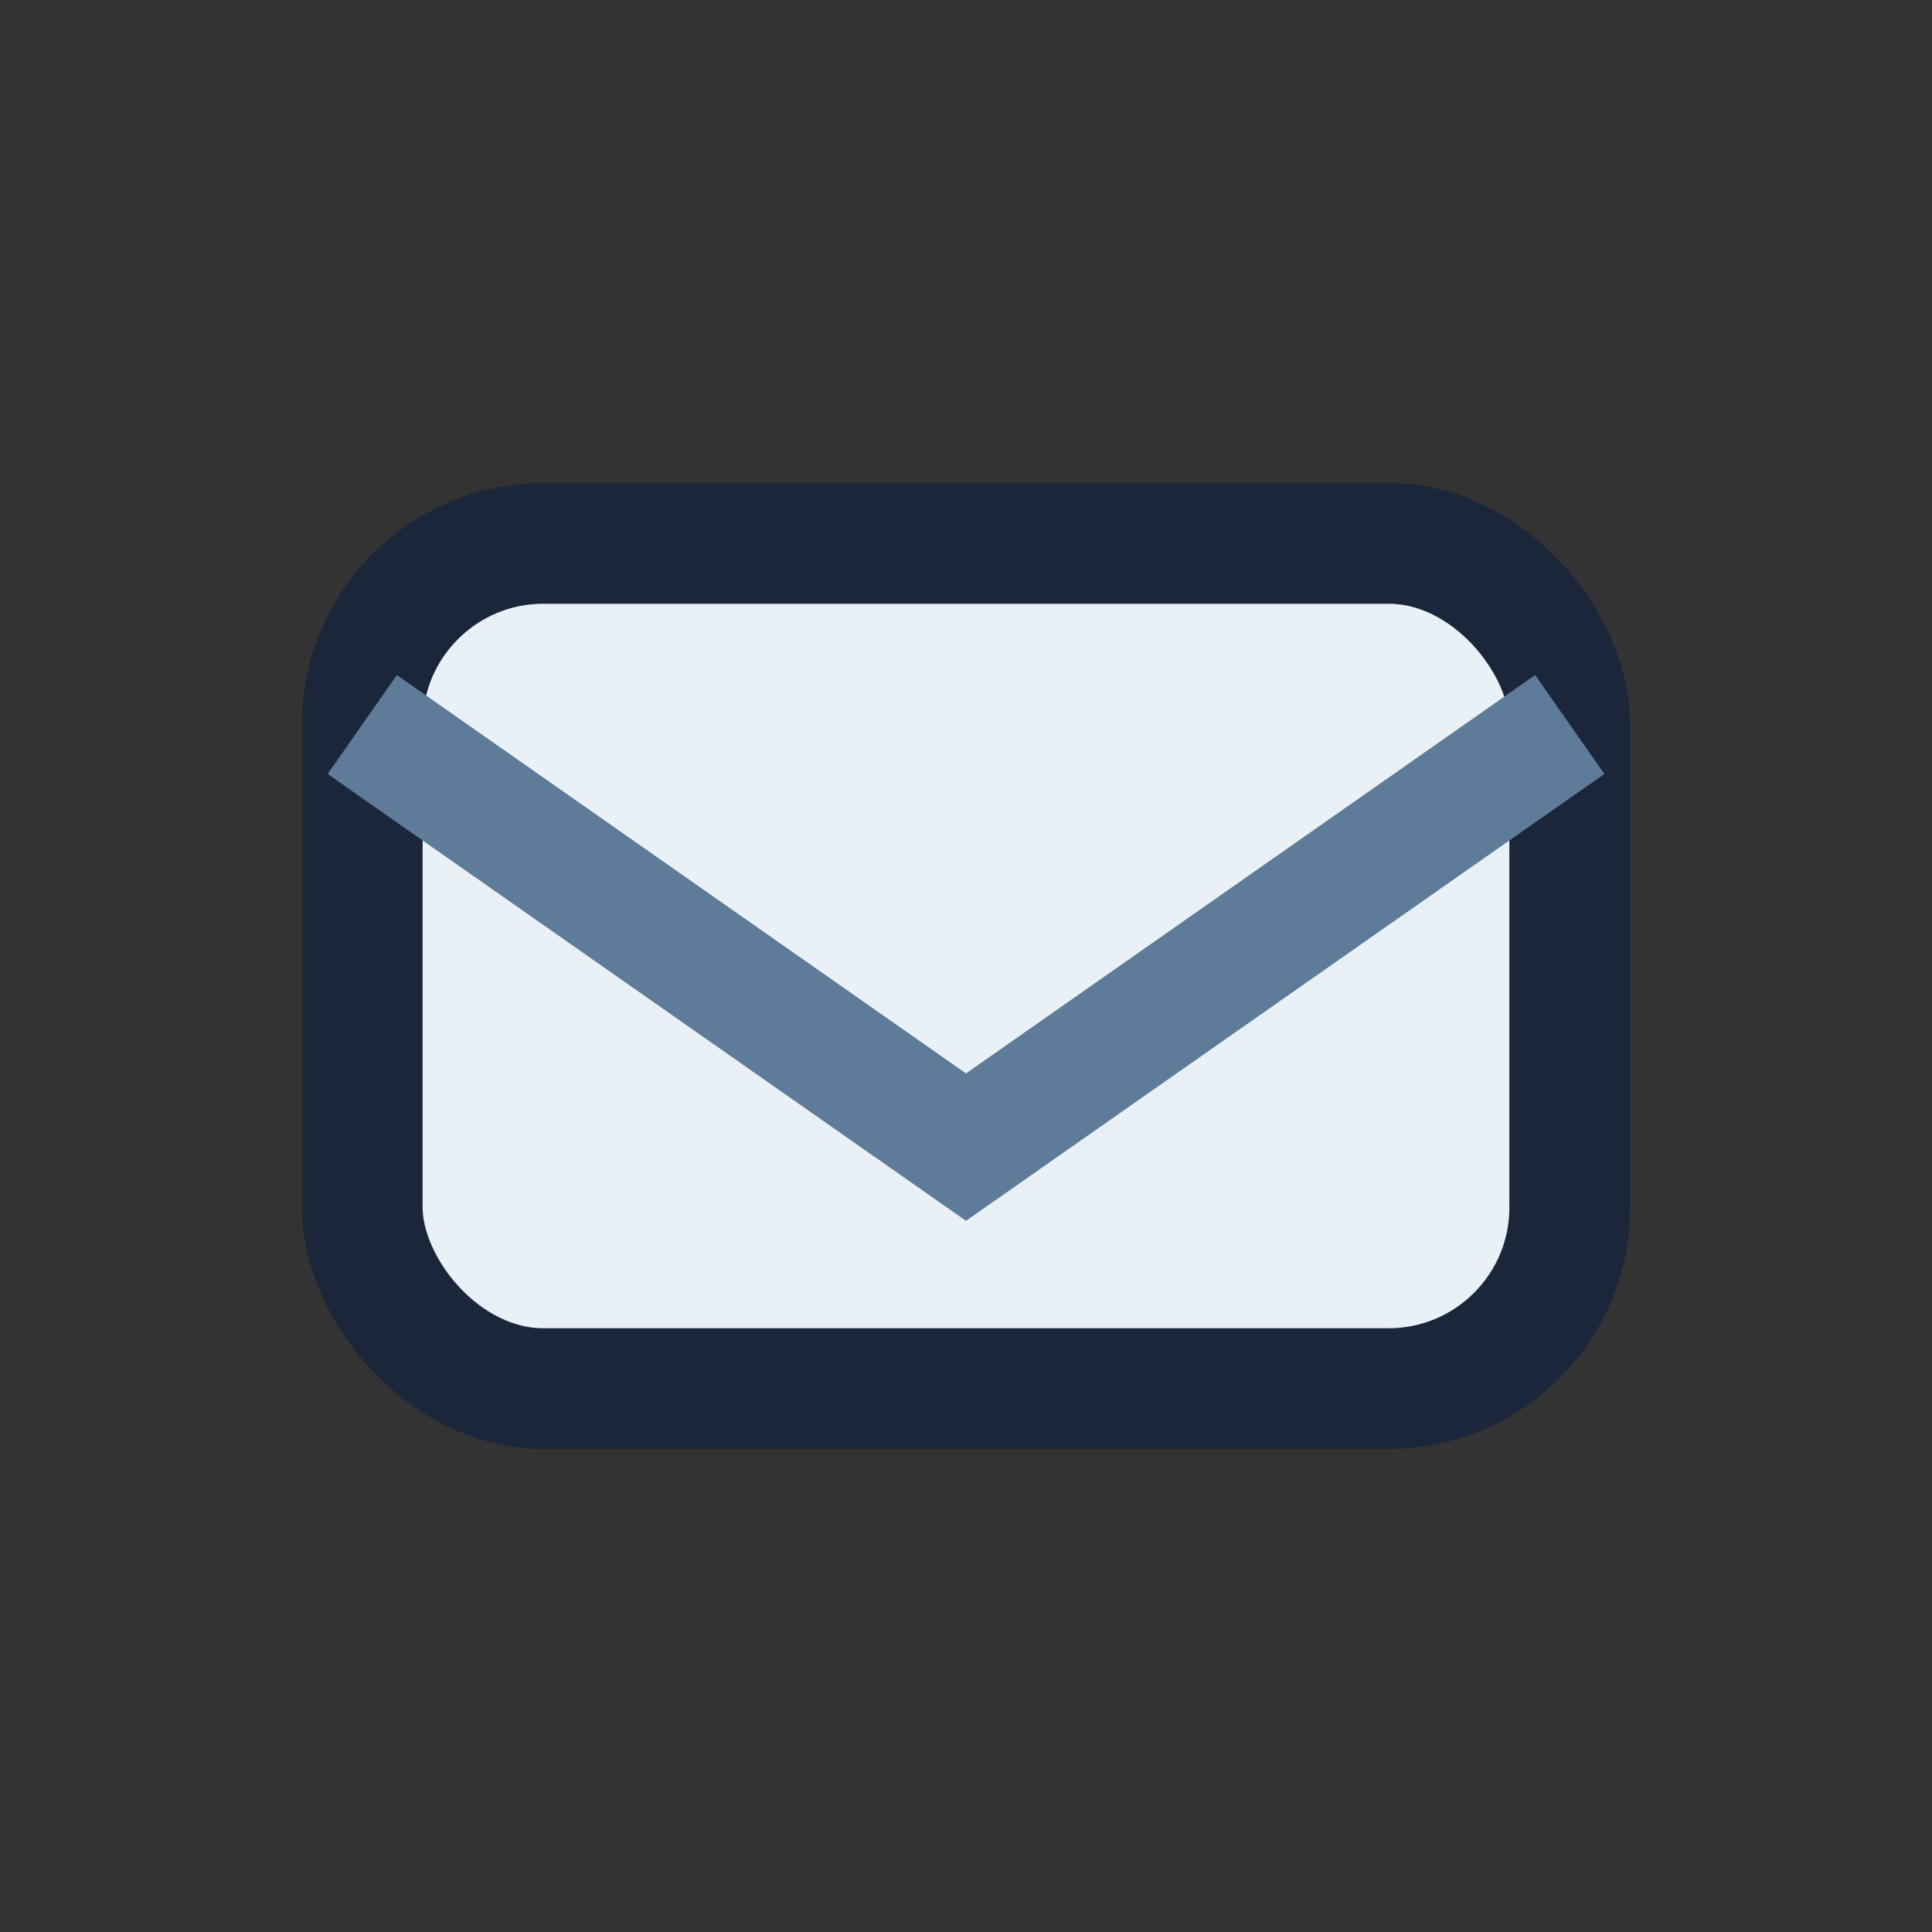
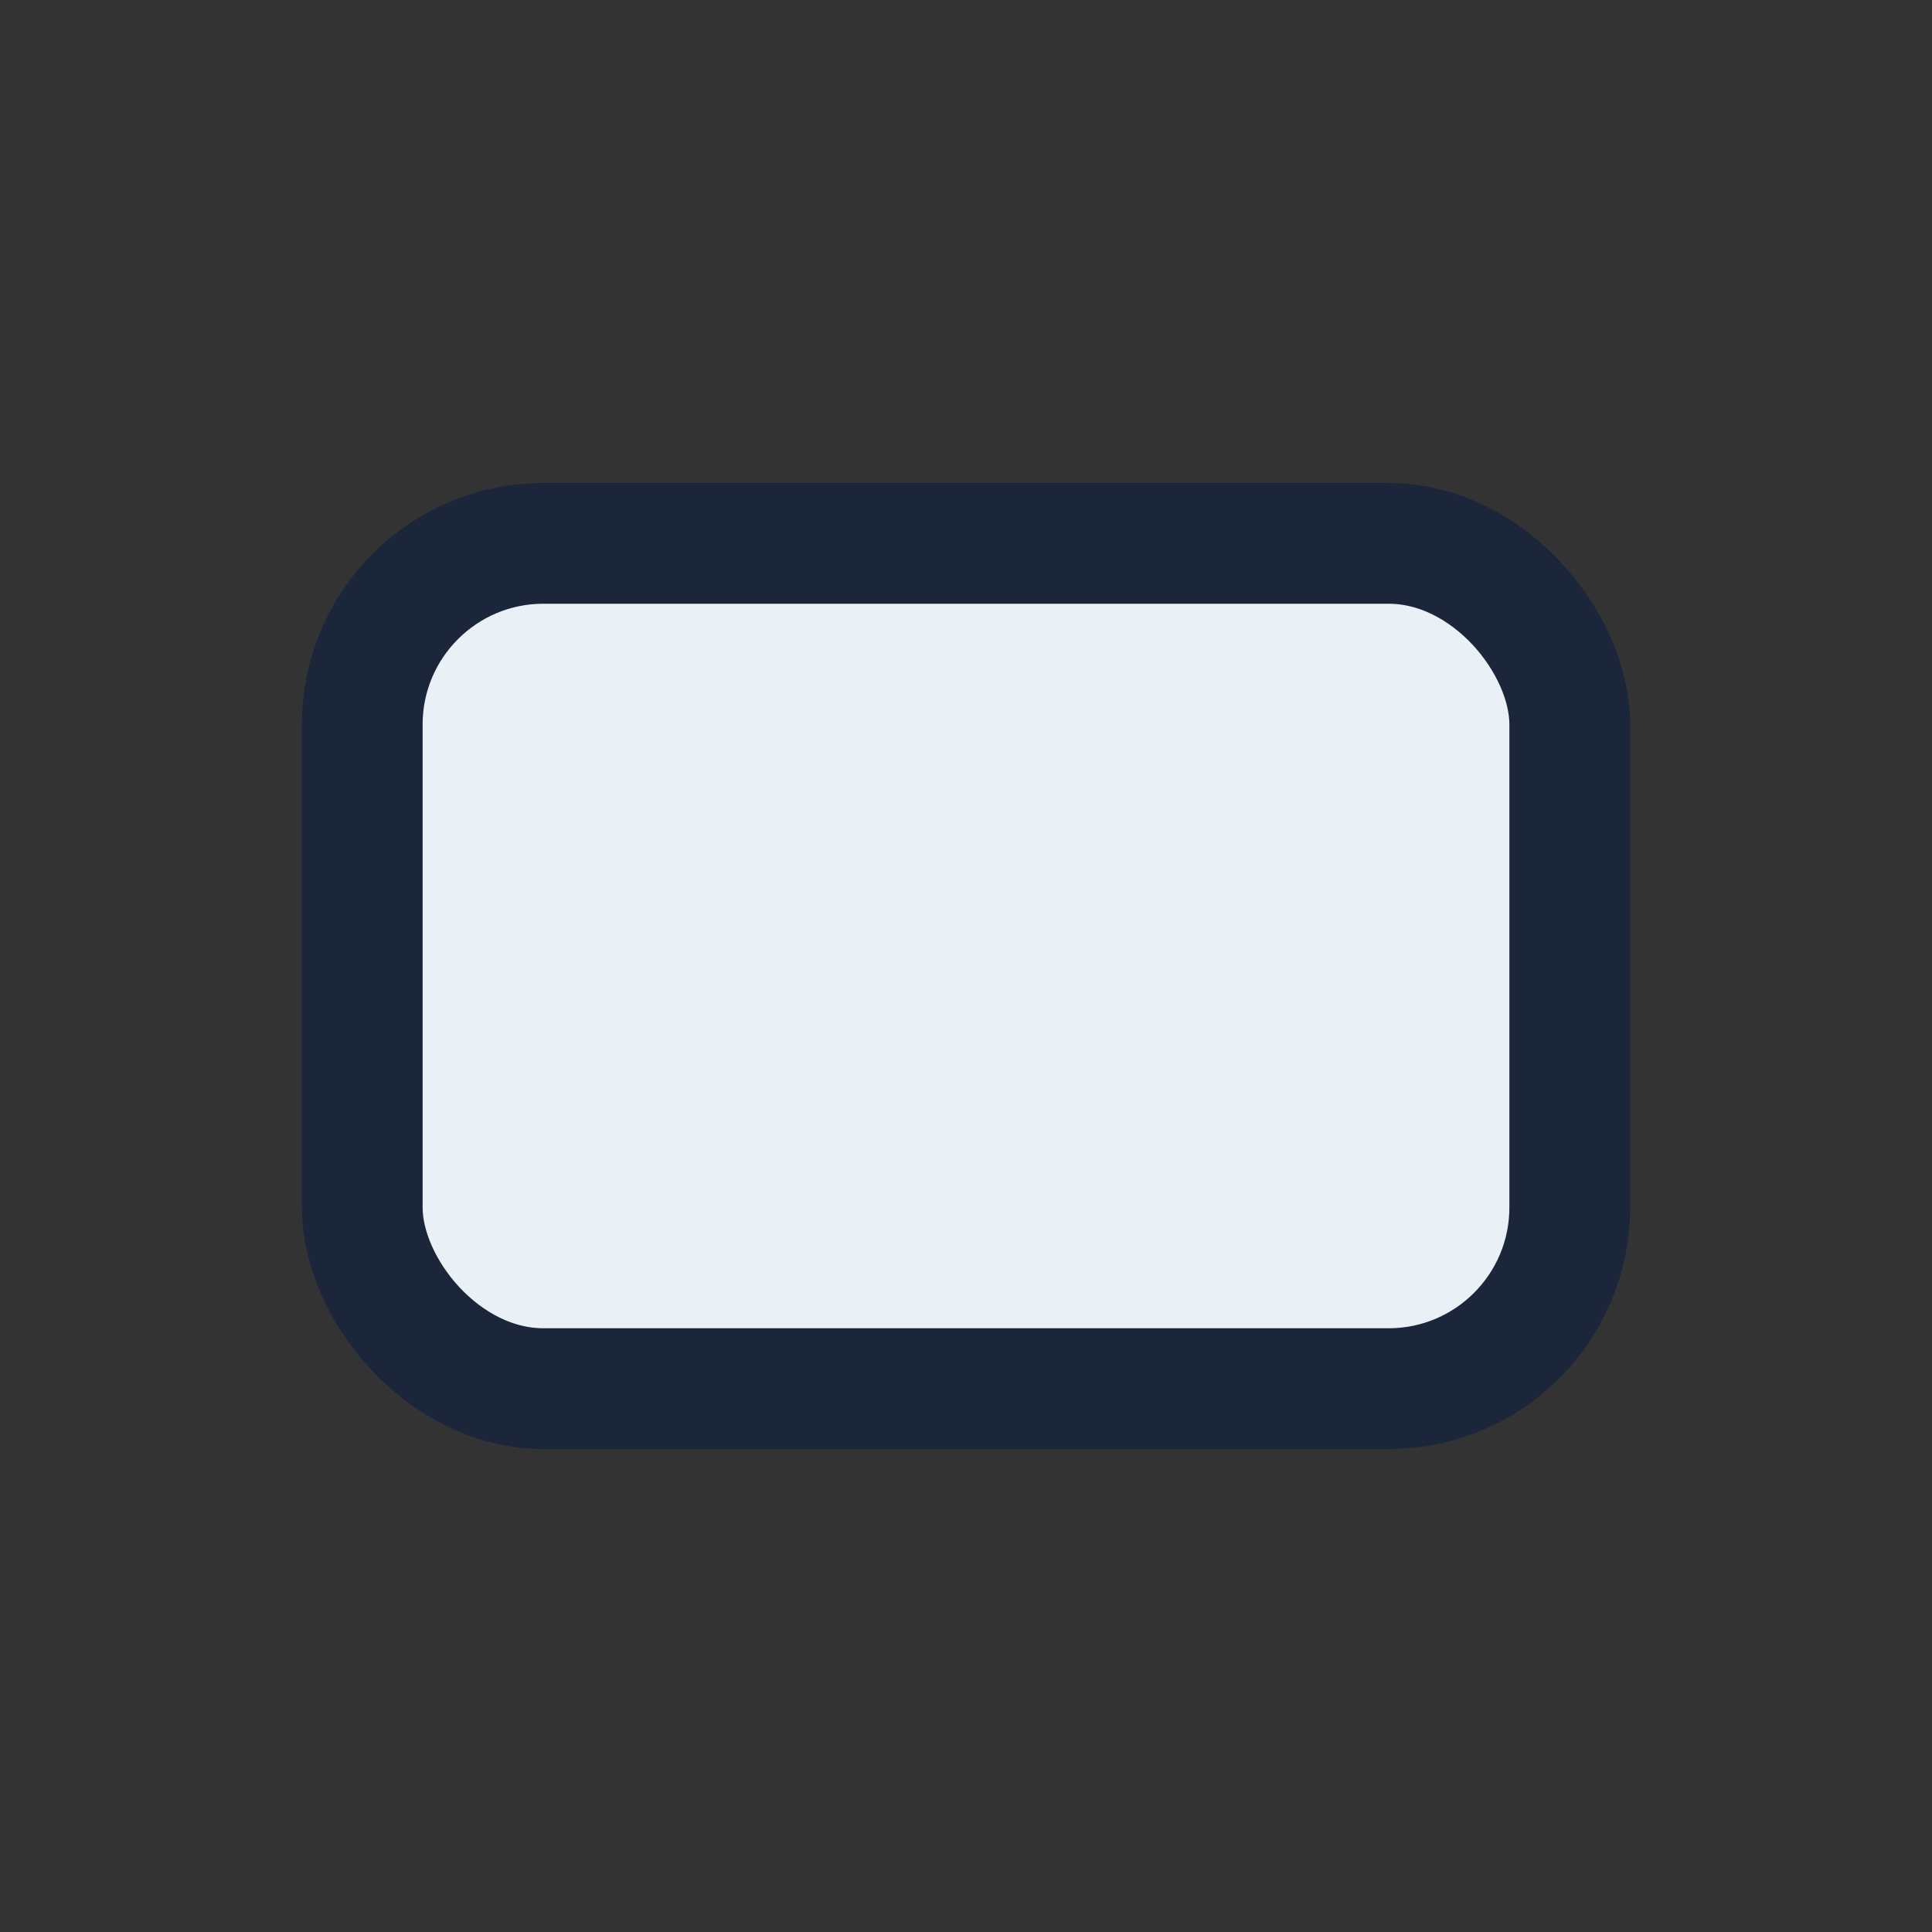
<svg xmlns="http://www.w3.org/2000/svg" width="32" height="32" viewBox="0 0 32 32">
  <rect x="0" y="0" width="32" height="32" fill="#333333" stroke="none" />
  <rect x="6" y="9" width="20" height="14" rx="3" fill="#E9F1F7" stroke="#1B263B" stroke-width="2" />
-   <path d="M6 12l10 7 10-7" fill="none" stroke="#5E7C99" stroke-width="2" />
</svg>